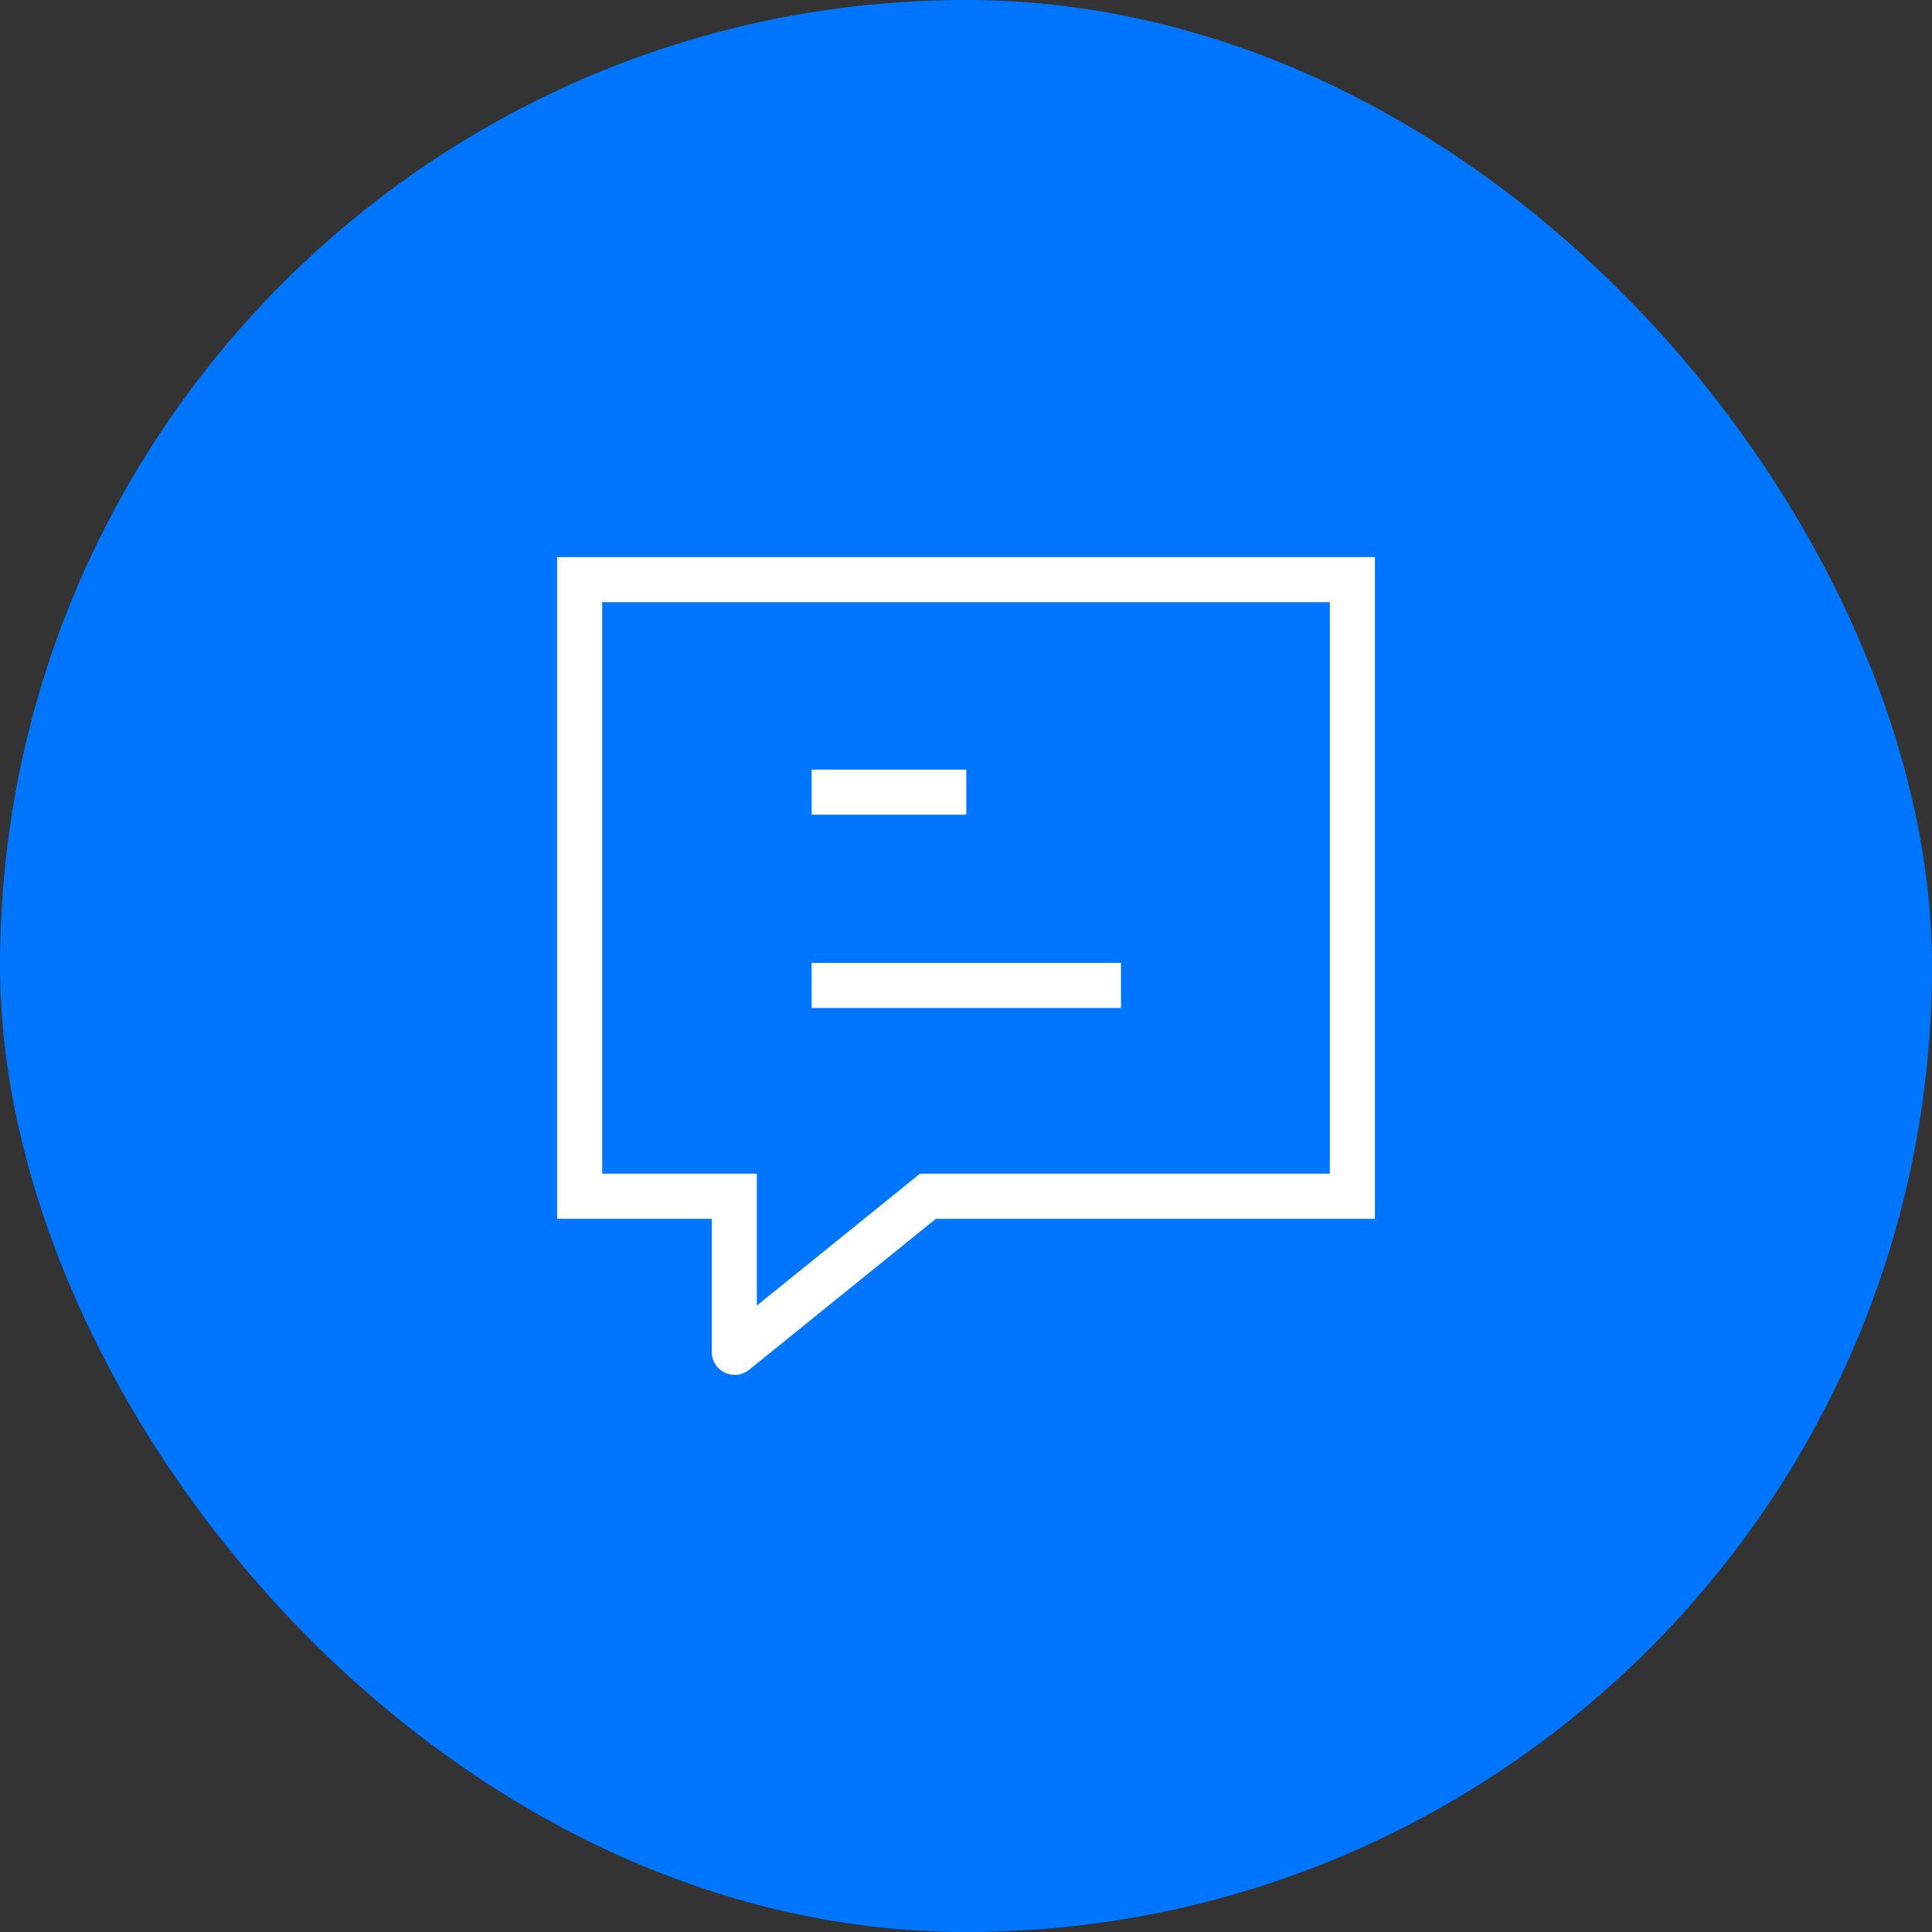
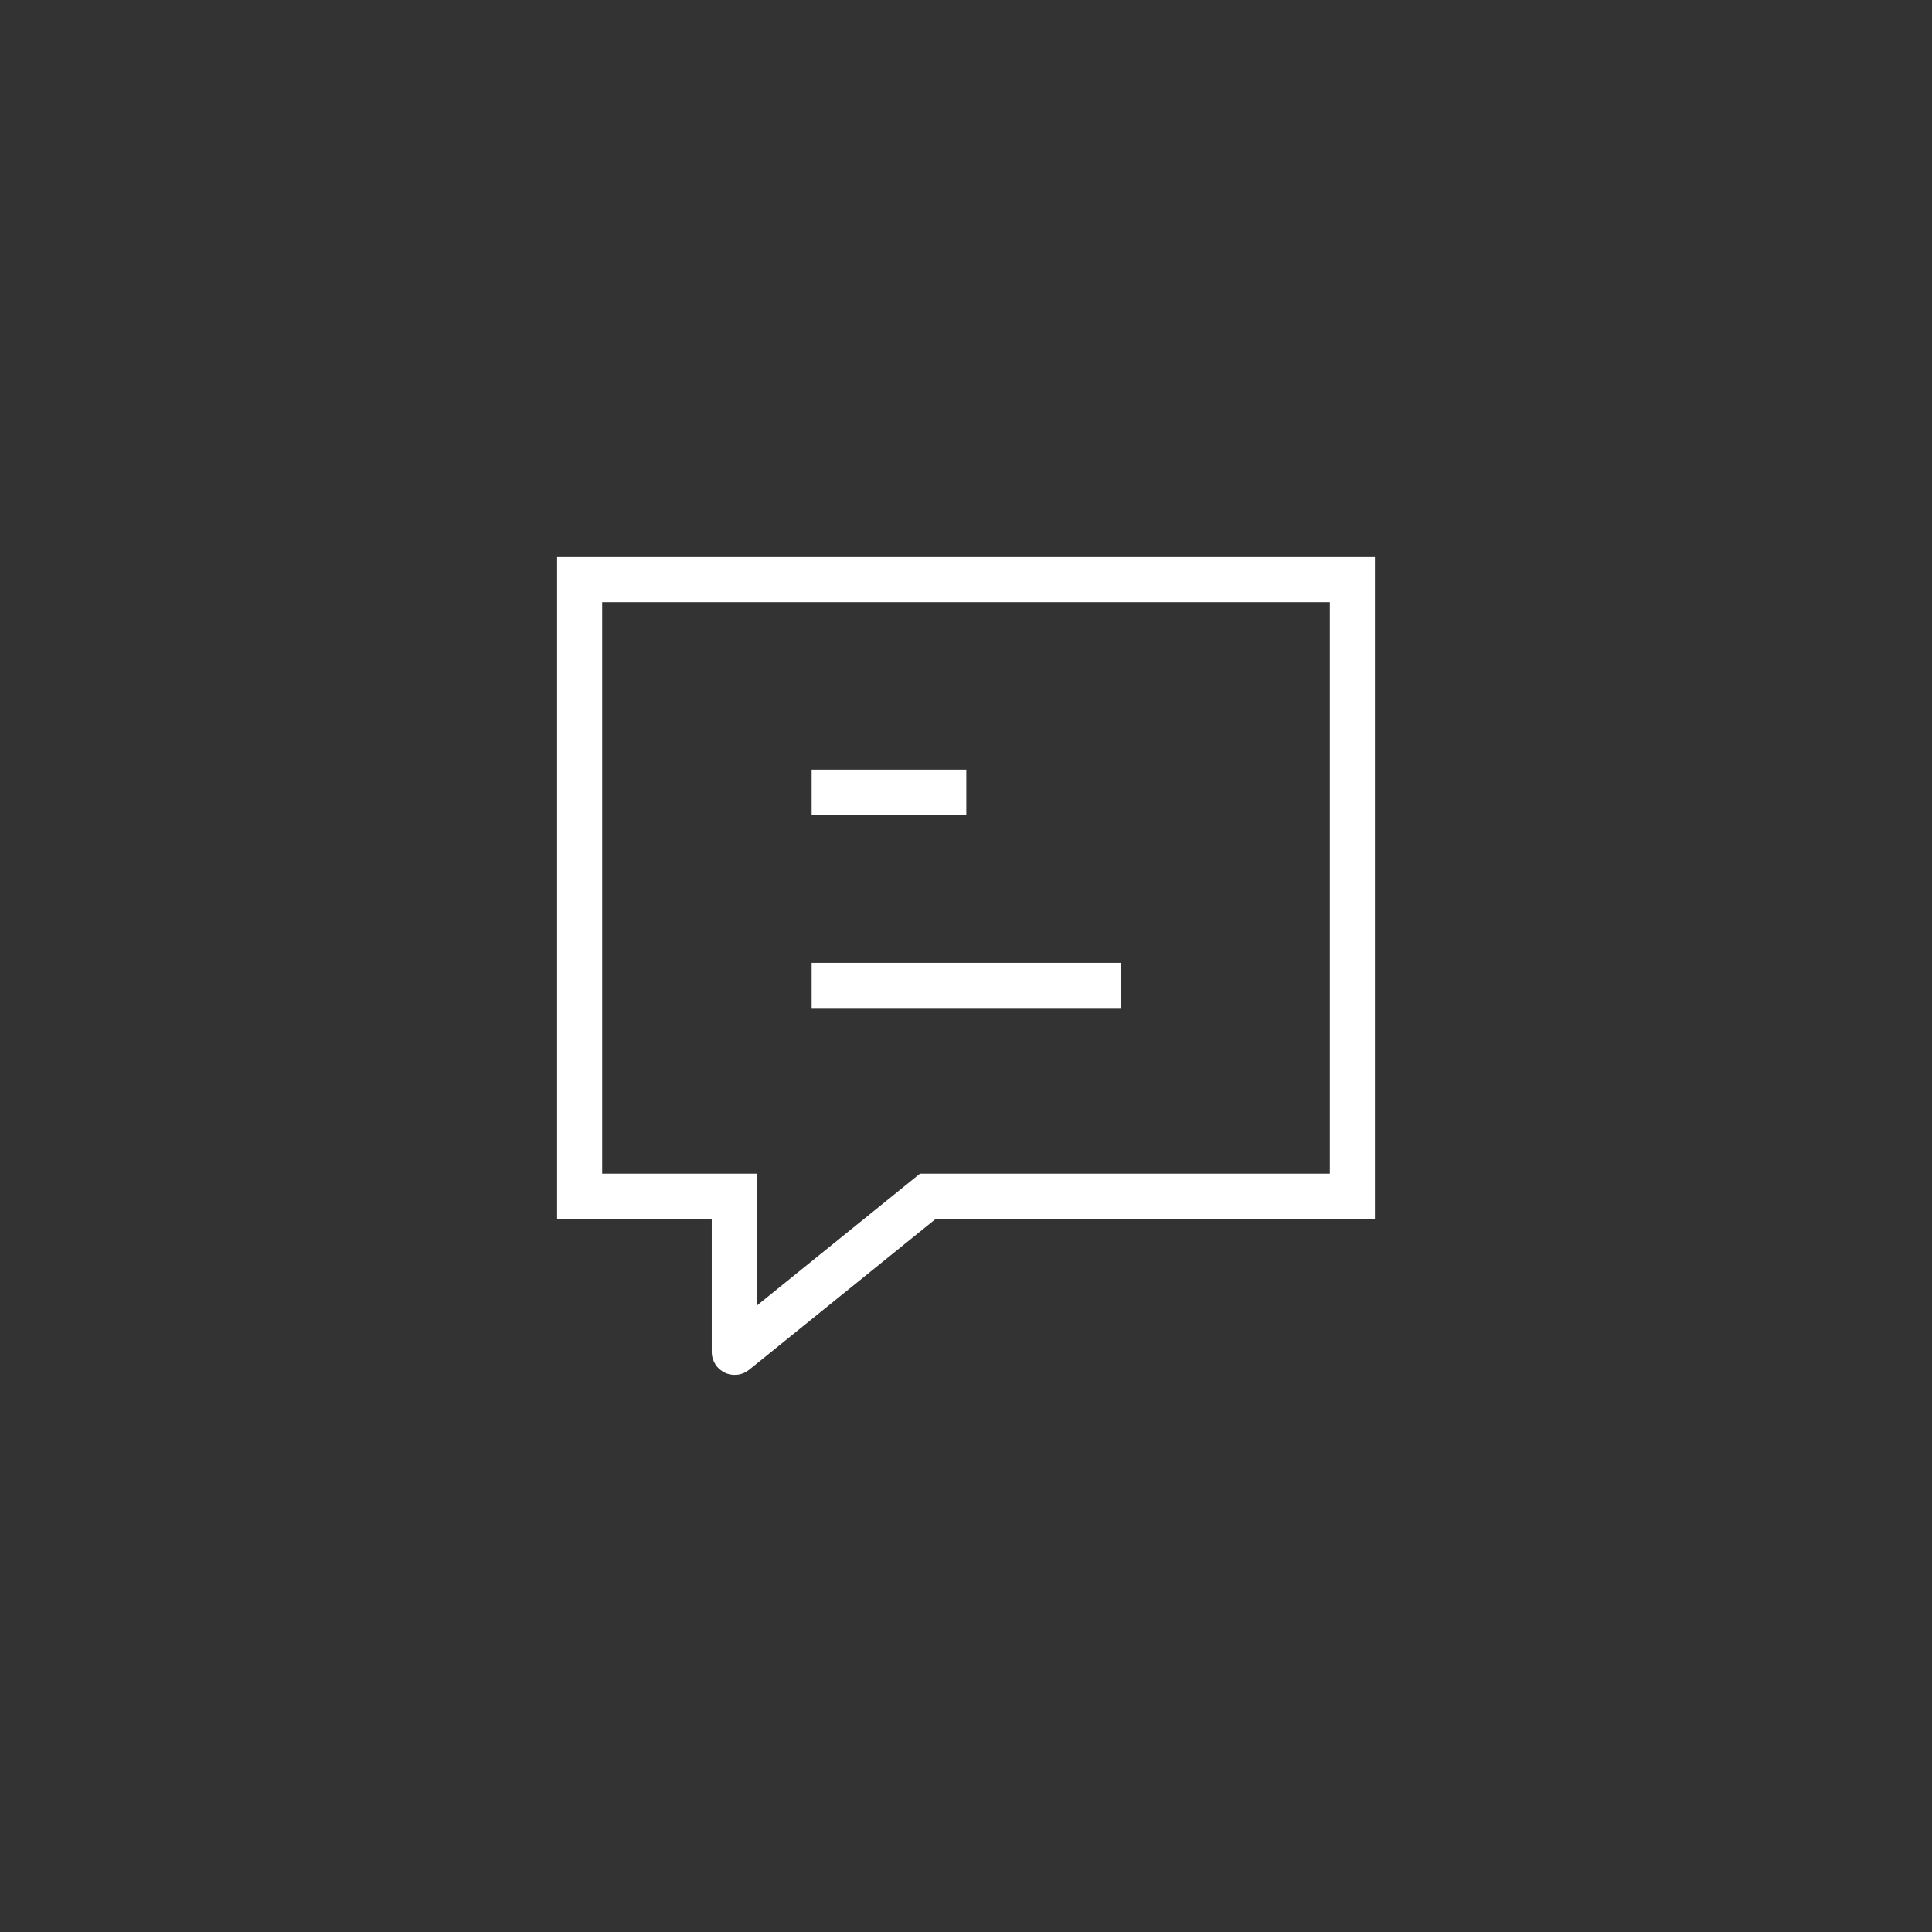
<svg xmlns="http://www.w3.org/2000/svg" width="150" height="150" viewBox="0 0 150 150" fill="none">
  <rect x="0" y="0" width="150" height="150" fill="#333333" stroke="none" />
-   <rect width="150" height="150" rx="75" fill="#0076FF" />
  <path d="M63.015 76.508H87.034M63.015 61.501H75.024" stroke="white" stroke-width="3.5" stroke-linejoin="round" />
  <path d="M104.998 45.002H45.003V92.876H57.009V104.968C57.009 104.994 57.038 105.008 57.058 104.992L72.043 92.876H104.998V45.002Z" stroke="white" stroke-width="3.5" />
</svg>